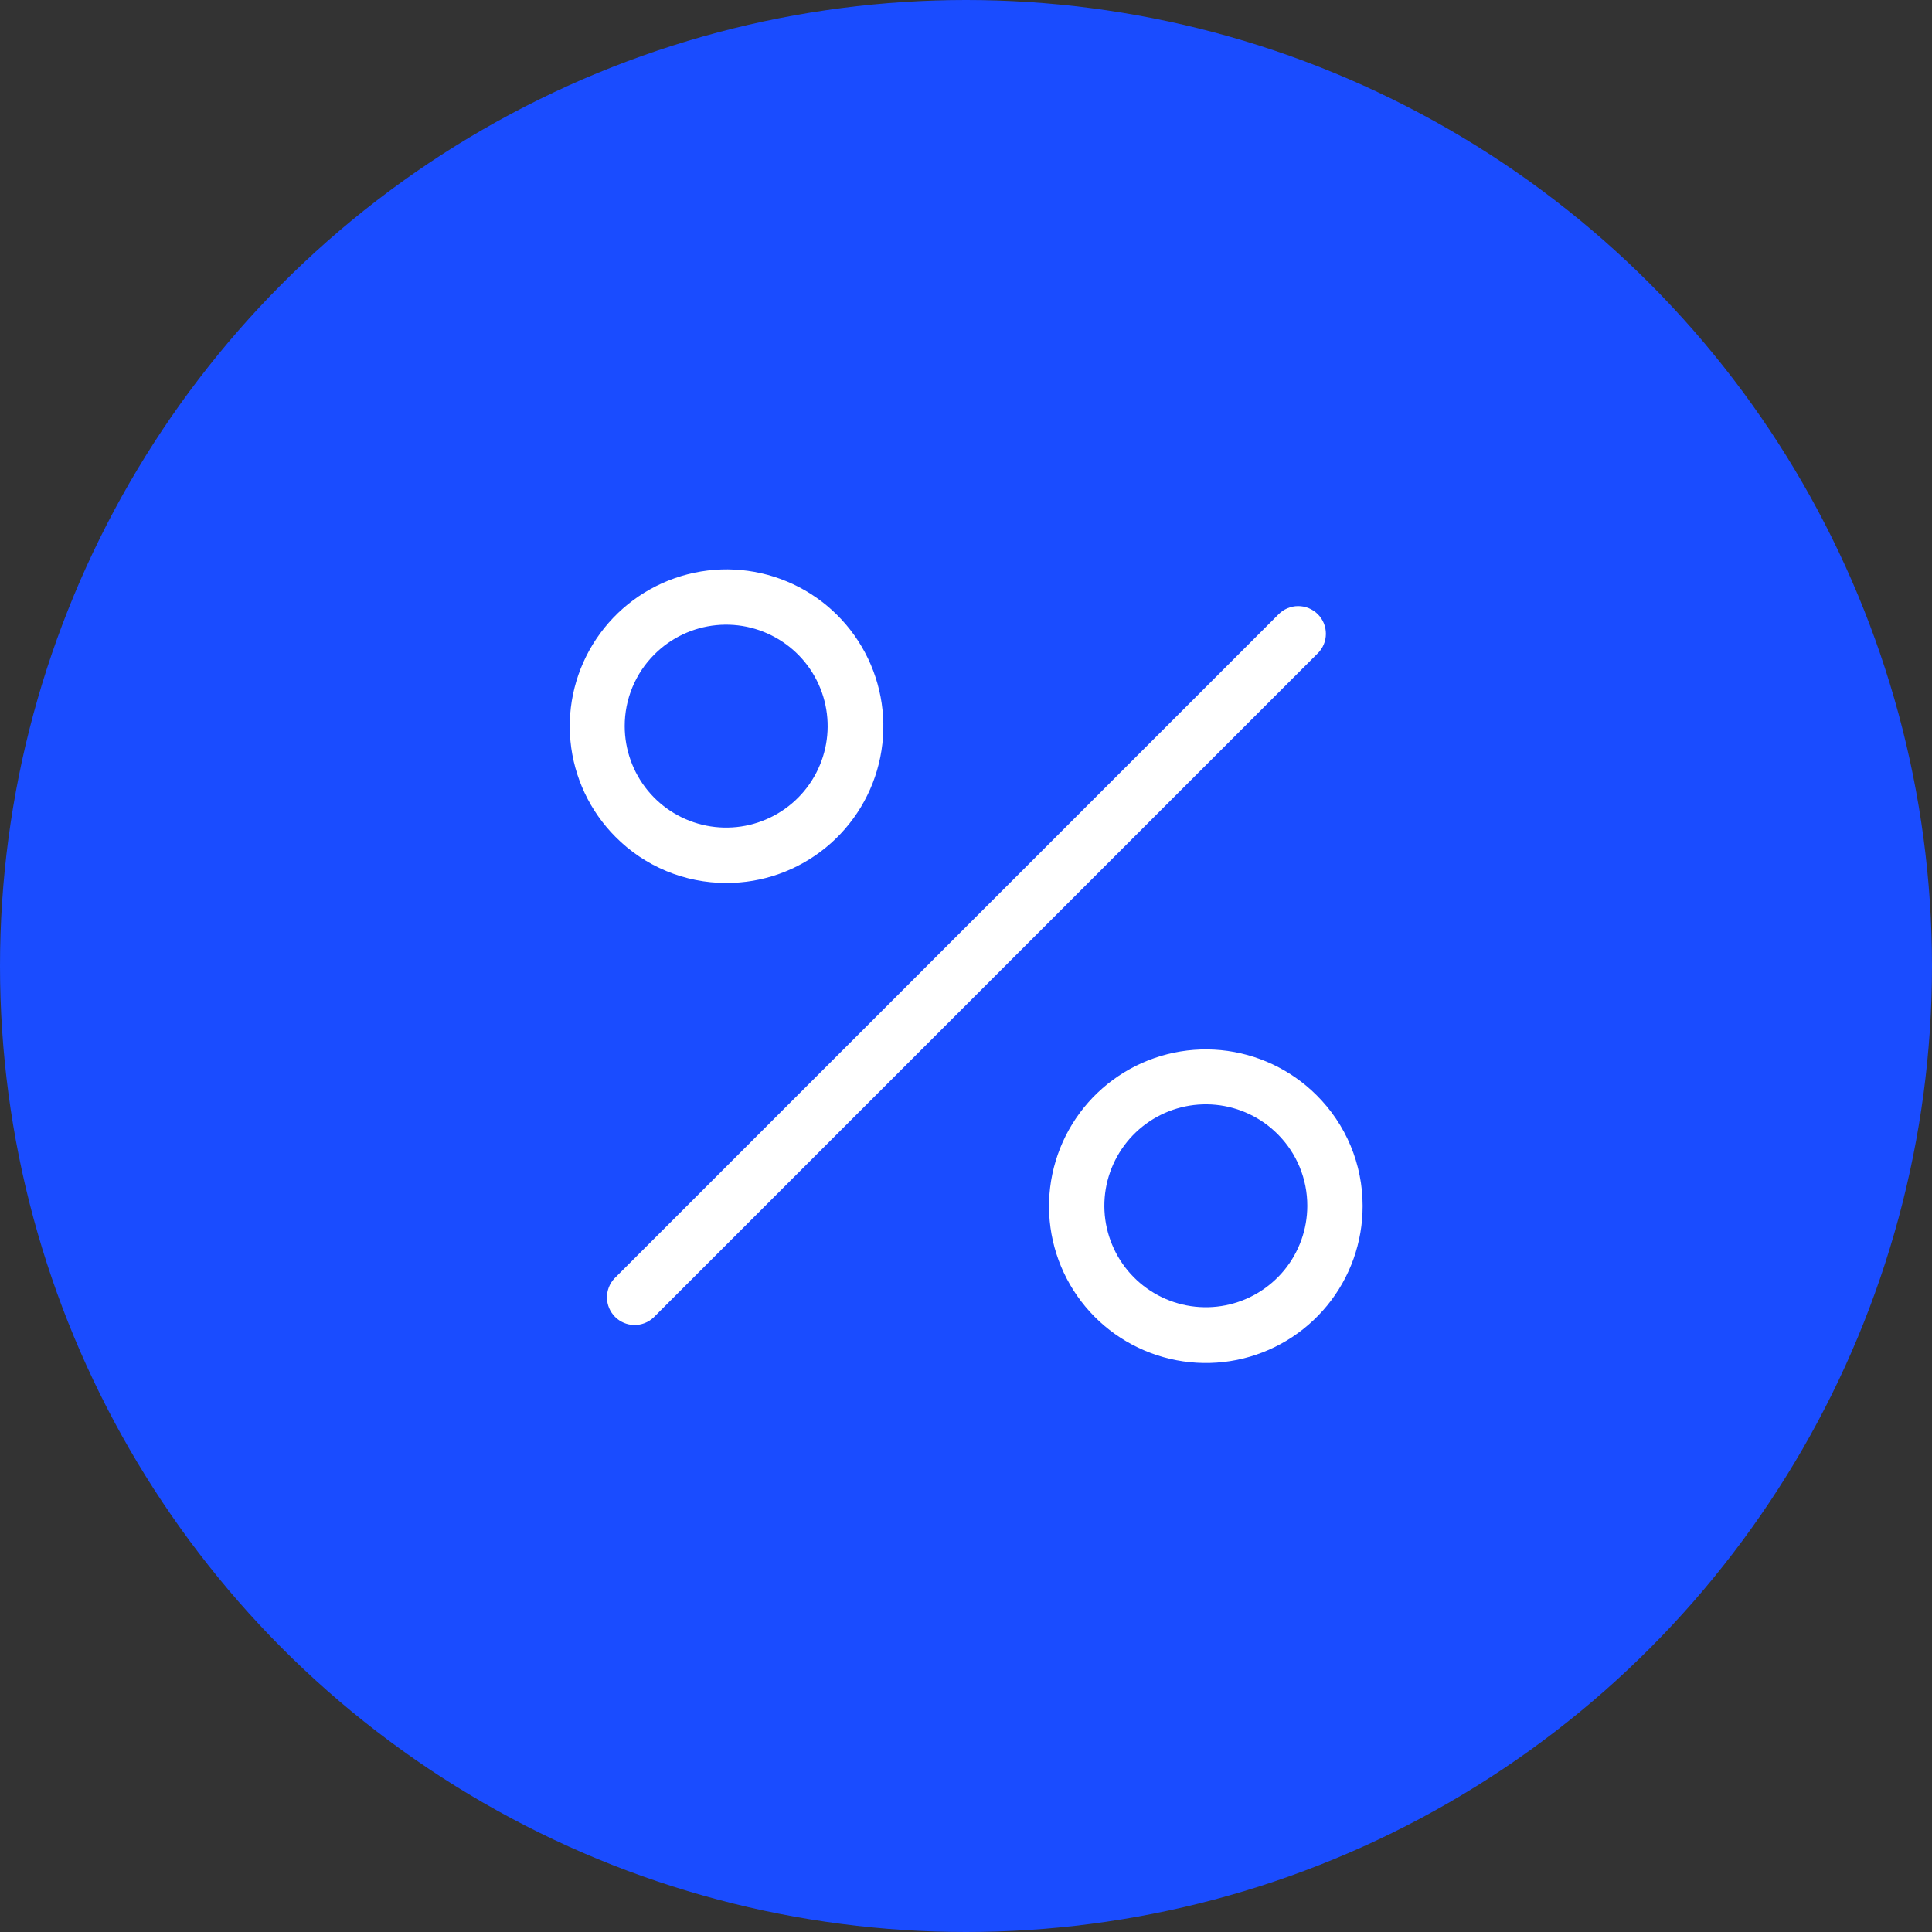
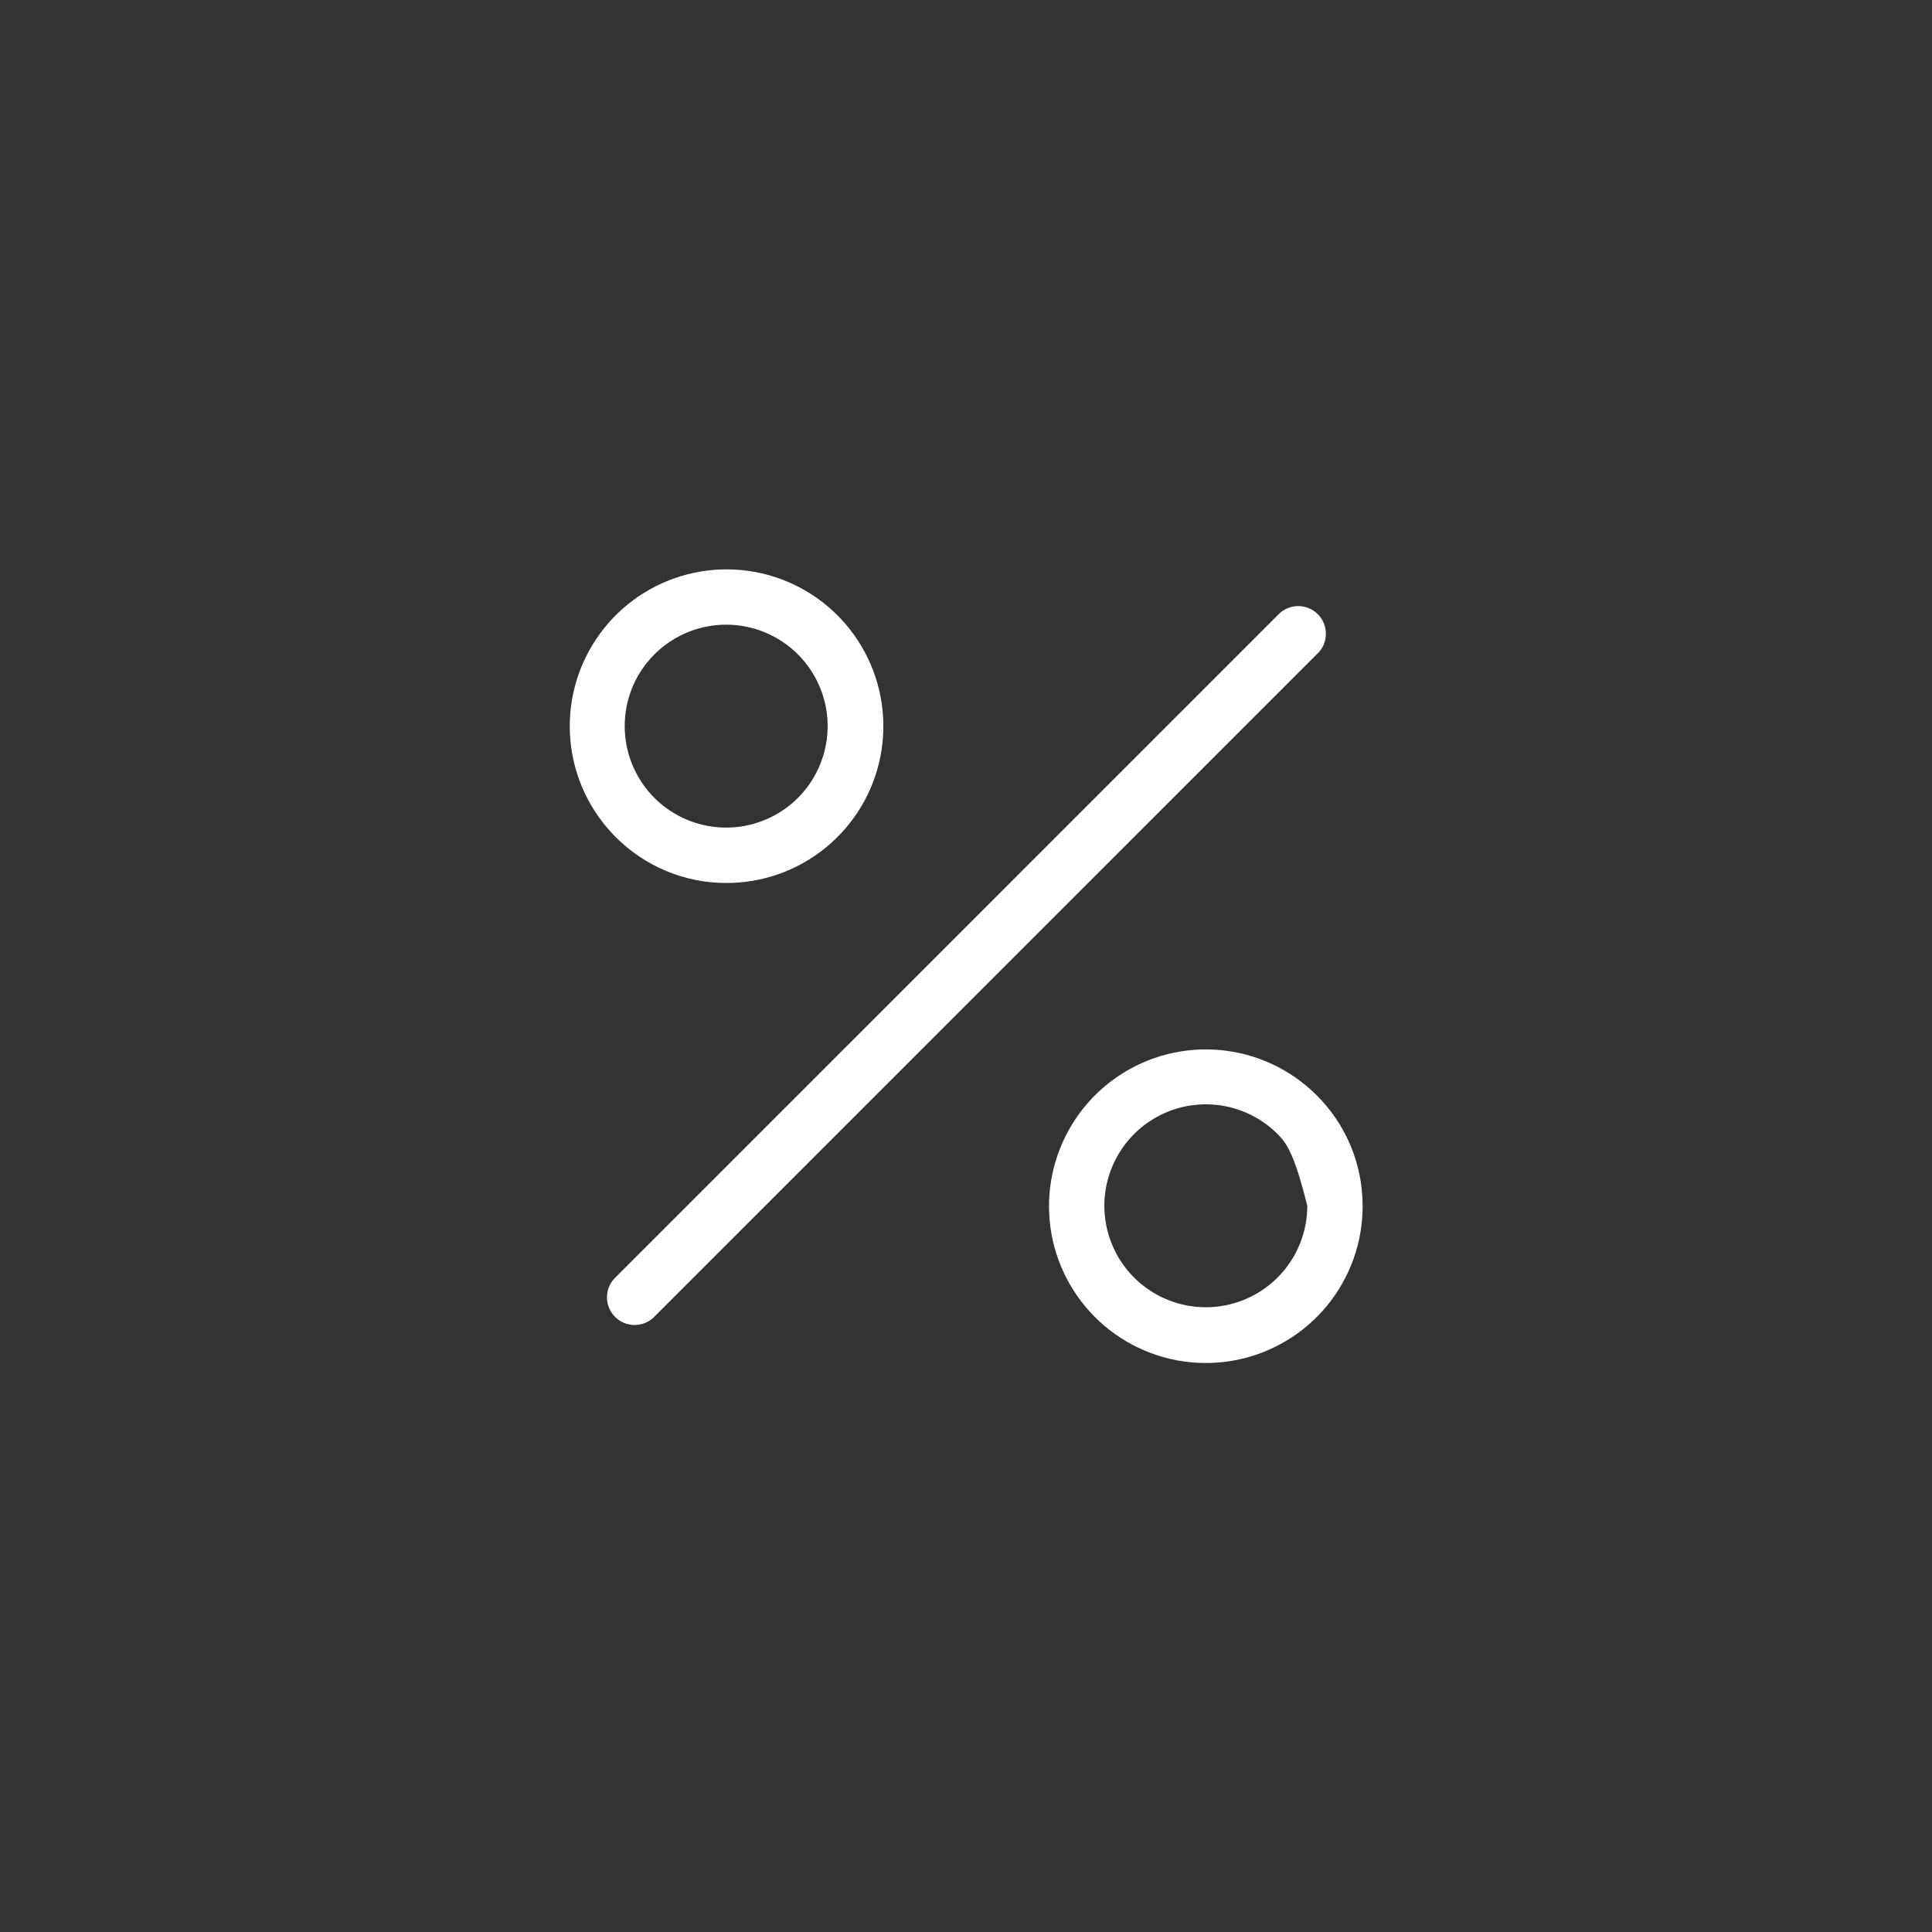
<svg xmlns="http://www.w3.org/2000/svg" width="72" height="72" viewBox="0 0 72 72" fill="none">
  <rect x="0" y="0" width="72" height="72" fill="#333333" stroke="none" />
-   <circle cx="36" cy="36" r="36" fill="#1A4CFF" />
-   <path d="M49.104 24.352L24.354 49.102C24.158 49.284 23.9 49.383 23.633 49.379C23.365 49.374 23.11 49.266 22.922 49.077C22.733 48.888 22.624 48.633 22.62 48.366C22.615 48.099 22.714 47.84 22.896 47.645L47.646 22.895C47.742 22.797 47.855 22.72 47.981 22.668C48.106 22.615 48.241 22.587 48.377 22.587C48.514 22.587 48.648 22.613 48.774 22.665C48.9 22.717 49.014 22.793 49.111 22.889C49.207 22.986 49.283 23.1 49.335 23.226C49.386 23.352 49.413 23.487 49.412 23.623C49.411 23.759 49.384 23.894 49.331 24.019C49.278 24.145 49.201 24.258 49.104 24.354V24.352ZM22.938 31.188C21.983 30.23 21.39 28.971 21.26 27.625C21.13 26.279 21.471 24.929 22.224 23.807C22.977 22.684 24.097 21.857 25.392 21.467C26.686 21.077 28.076 21.148 29.324 21.668C30.573 22.188 31.602 23.125 32.236 24.319C32.871 25.513 33.072 26.89 32.806 28.215C32.539 29.541 31.821 30.733 30.773 31.588C29.726 32.444 28.415 32.91 27.062 32.906C26.296 32.906 25.536 32.755 24.828 32.46C24.12 32.165 23.477 31.732 22.938 31.188ZM23.281 27.062C23.282 27.937 23.585 28.785 24.14 29.461C24.695 30.137 25.468 30.6 26.326 30.77C27.184 30.94 28.075 30.808 28.846 30.395C29.617 29.983 30.222 29.316 30.556 28.507C30.891 27.699 30.935 26.8 30.681 25.963C30.426 25.125 29.89 24.402 29.162 23.917C28.435 23.431 27.561 23.212 26.691 23.298C25.82 23.384 25.006 23.769 24.388 24.388C24.036 24.738 23.757 25.155 23.567 25.614C23.377 26.073 23.28 26.566 23.281 27.062ZM50.781 44.938C50.785 46.29 50.319 47.601 49.464 48.648C48.608 49.696 47.416 50.414 46.091 50.681C44.765 50.947 43.388 50.746 42.194 50.111C41 49.477 40.063 48.447 39.543 47.199C39.023 45.951 38.952 44.561 39.342 43.267C39.732 41.972 40.559 40.852 41.682 40.099C42.804 39.346 44.154 39.005 45.5 39.135C46.846 39.265 48.105 39.858 49.062 40.812C49.607 41.352 50.04 41.995 50.335 42.703C50.63 43.411 50.781 44.17 50.781 44.938ZM48.719 44.938C48.72 44.441 48.623 43.949 48.433 43.489C48.243 43.03 47.964 42.614 47.612 42.263C46.993 41.644 46.18 41.259 45.309 41.173C44.438 41.087 43.565 41.306 42.837 41.792C42.11 42.278 41.574 43.001 41.319 43.838C41.065 44.675 41.109 45.574 41.444 46.382C41.778 47.191 42.383 47.858 43.154 48.27C43.925 48.683 44.816 48.815 45.674 48.645C46.532 48.475 47.304 48.012 47.86 47.336C48.415 46.66 48.718 45.812 48.719 44.938Z" fill="white" />
+   <path d="M49.104 24.352L24.354 49.102C24.158 49.284 23.9 49.383 23.633 49.379C23.365 49.374 23.11 49.266 22.922 49.077C22.733 48.888 22.624 48.633 22.62 48.366C22.615 48.099 22.714 47.84 22.896 47.645L47.646 22.895C47.742 22.797 47.855 22.72 47.981 22.668C48.106 22.615 48.241 22.587 48.377 22.587C48.514 22.587 48.648 22.613 48.774 22.665C48.9 22.717 49.014 22.793 49.111 22.889C49.207 22.986 49.283 23.1 49.335 23.226C49.386 23.352 49.413 23.487 49.412 23.623C49.411 23.759 49.384 23.894 49.331 24.019C49.278 24.145 49.201 24.258 49.104 24.354V24.352ZM22.938 31.188C21.983 30.23 21.39 28.971 21.26 27.625C21.13 26.279 21.471 24.929 22.224 23.807C22.977 22.684 24.097 21.857 25.392 21.467C26.686 21.077 28.076 21.148 29.324 21.668C30.573 22.188 31.602 23.125 32.236 24.319C32.871 25.513 33.072 26.89 32.806 28.215C32.539 29.541 31.821 30.733 30.773 31.588C29.726 32.444 28.415 32.91 27.062 32.906C26.296 32.906 25.536 32.755 24.828 32.46C24.12 32.165 23.477 31.732 22.938 31.188ZM23.281 27.062C23.282 27.937 23.585 28.785 24.14 29.461C24.695 30.137 25.468 30.6 26.326 30.77C27.184 30.94 28.075 30.808 28.846 30.395C29.617 29.983 30.222 29.316 30.556 28.507C30.891 27.699 30.935 26.8 30.681 25.963C30.426 25.125 29.89 24.402 29.162 23.917C28.435 23.431 27.561 23.212 26.691 23.298C25.82 23.384 25.006 23.769 24.388 24.388C24.036 24.738 23.757 25.155 23.567 25.614C23.377 26.073 23.28 26.566 23.281 27.062ZM50.781 44.938C50.785 46.29 50.319 47.601 49.464 48.648C48.608 49.696 47.416 50.414 46.091 50.681C44.765 50.947 43.388 50.746 42.194 50.111C41 49.477 40.063 48.447 39.543 47.199C39.023 45.951 38.952 44.561 39.342 43.267C39.732 41.972 40.559 40.852 41.682 40.099C42.804 39.346 44.154 39.005 45.5 39.135C46.846 39.265 48.105 39.858 49.062 40.812C49.607 41.352 50.04 41.995 50.335 42.703C50.63 43.411 50.781 44.17 50.781 44.938ZM48.719 44.938C48.243 43.03 47.964 42.614 47.612 42.263C46.993 41.644 46.18 41.259 45.309 41.173C44.438 41.087 43.565 41.306 42.837 41.792C42.11 42.278 41.574 43.001 41.319 43.838C41.065 44.675 41.109 45.574 41.444 46.382C41.778 47.191 42.383 47.858 43.154 48.27C43.925 48.683 44.816 48.815 45.674 48.645C46.532 48.475 47.304 48.012 47.86 47.336C48.415 46.66 48.718 45.812 48.719 44.938Z" fill="white" />
</svg>